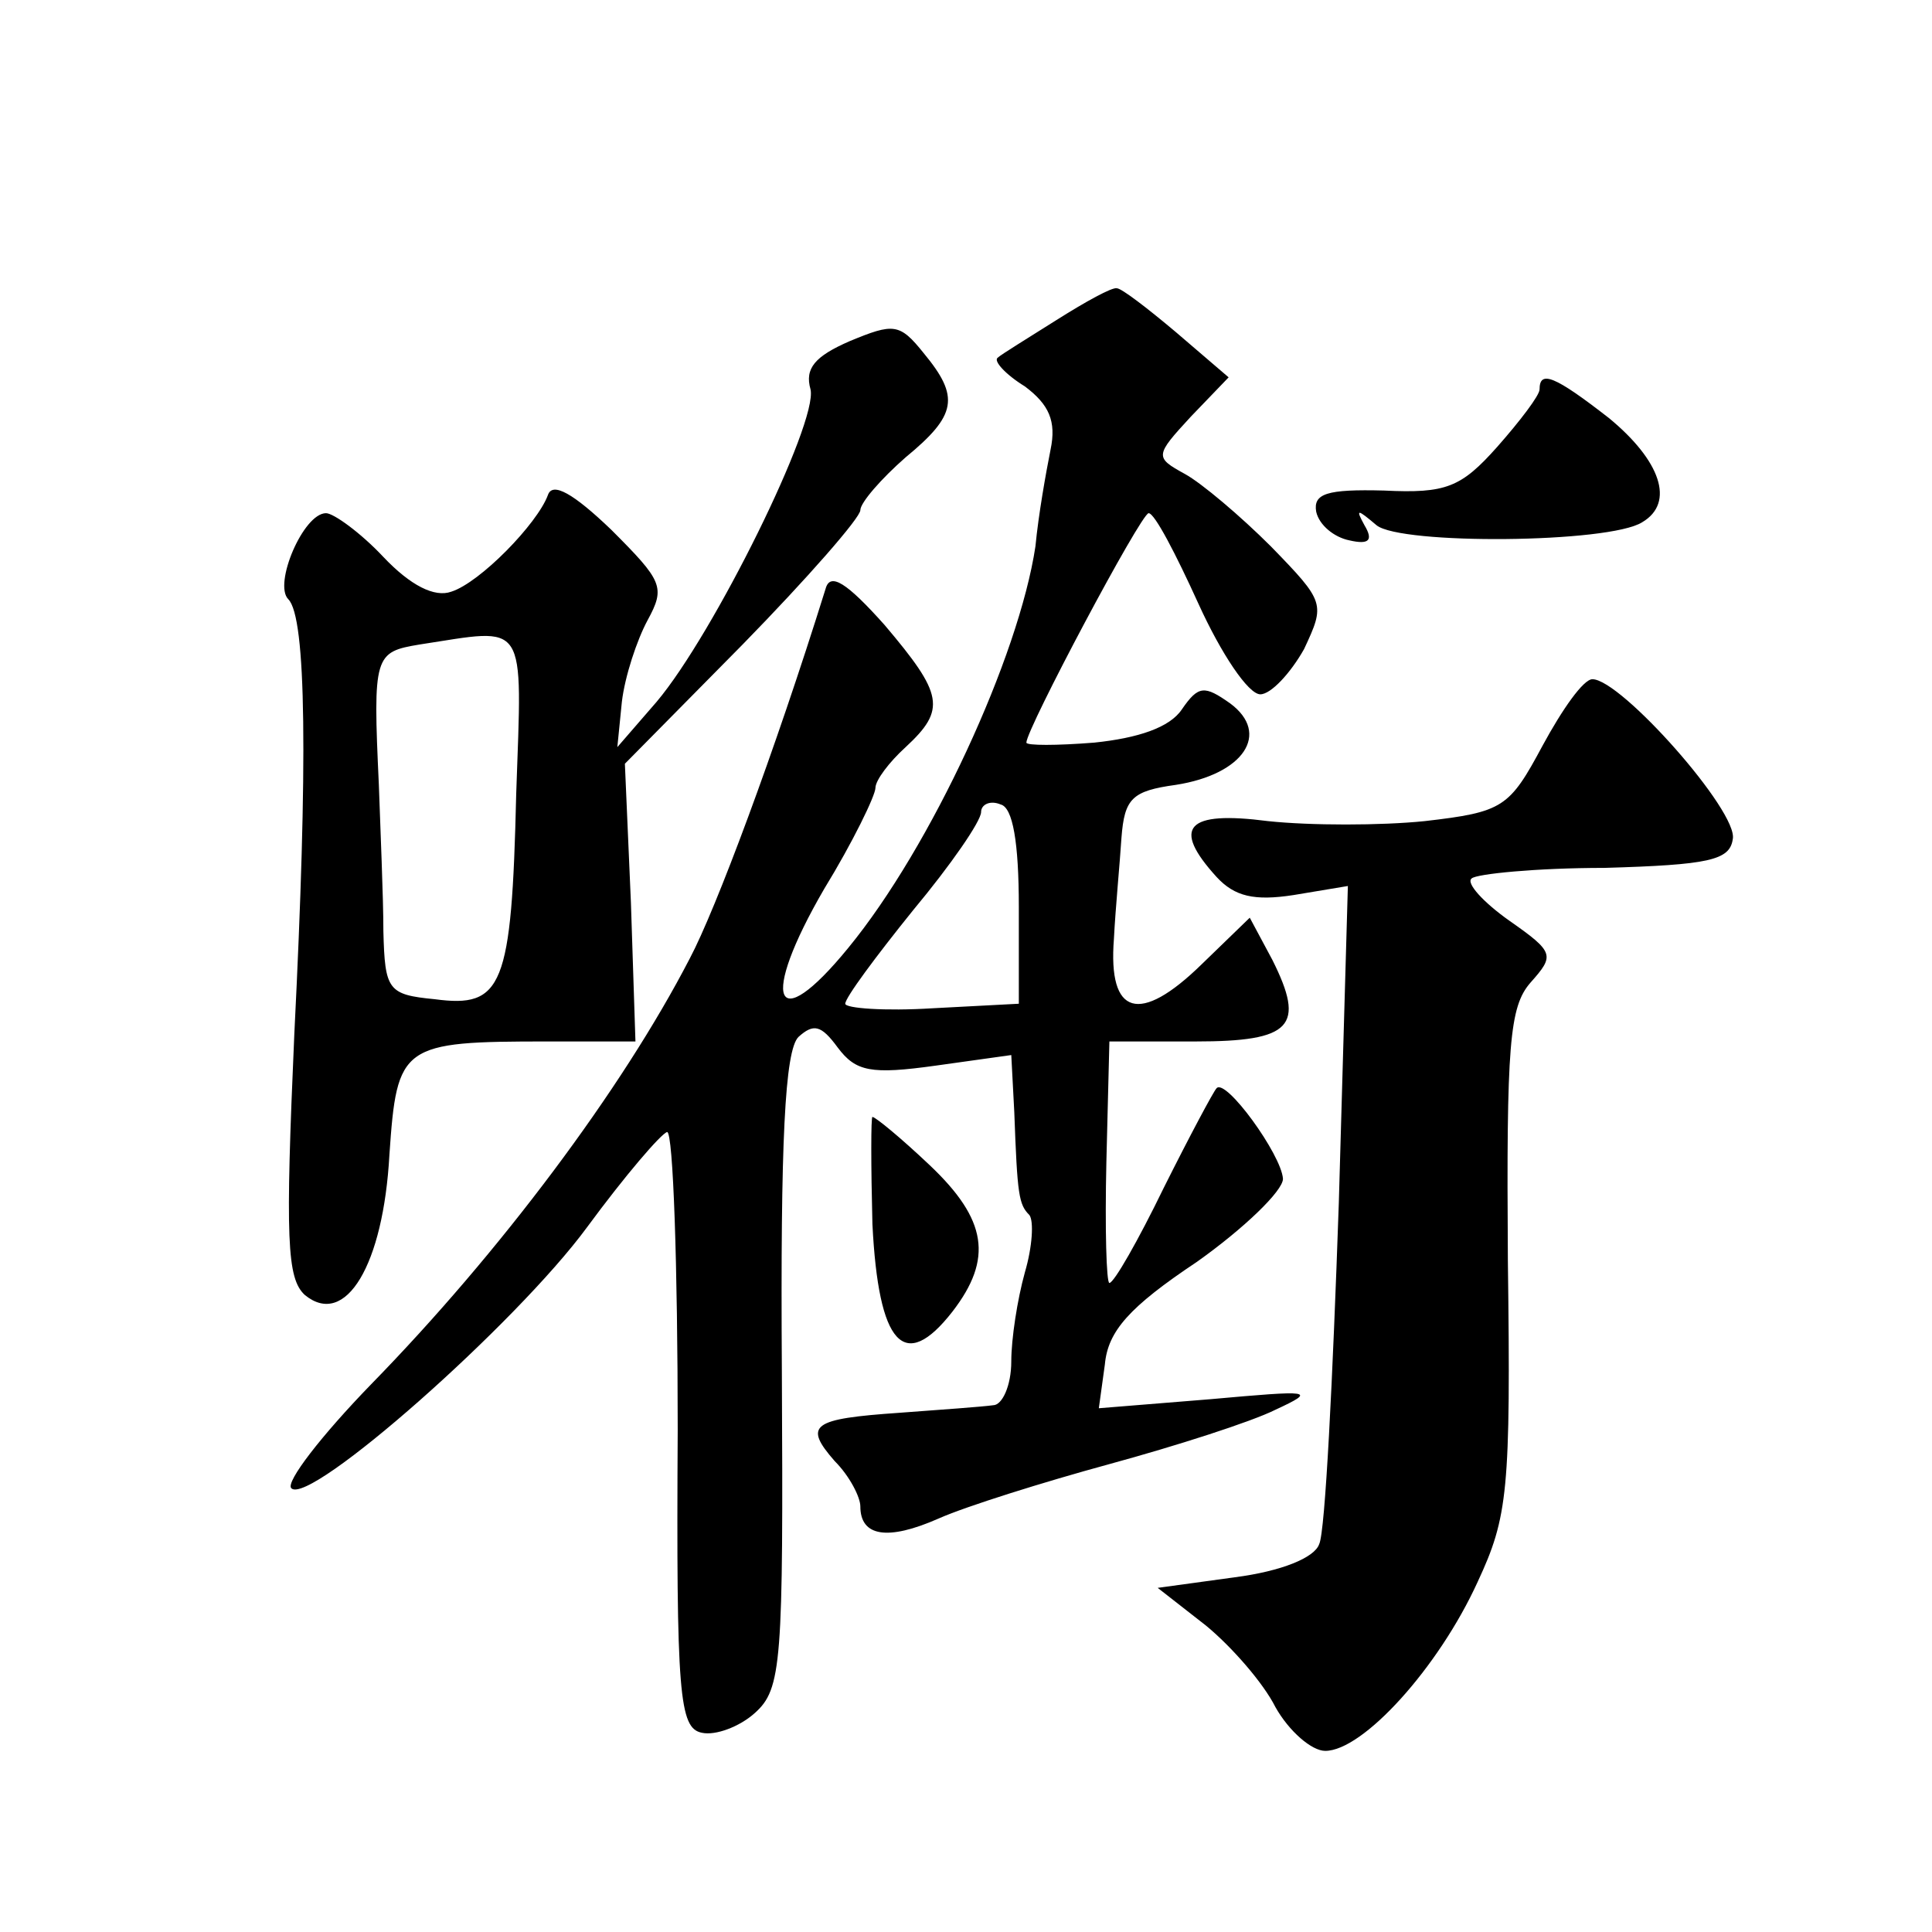
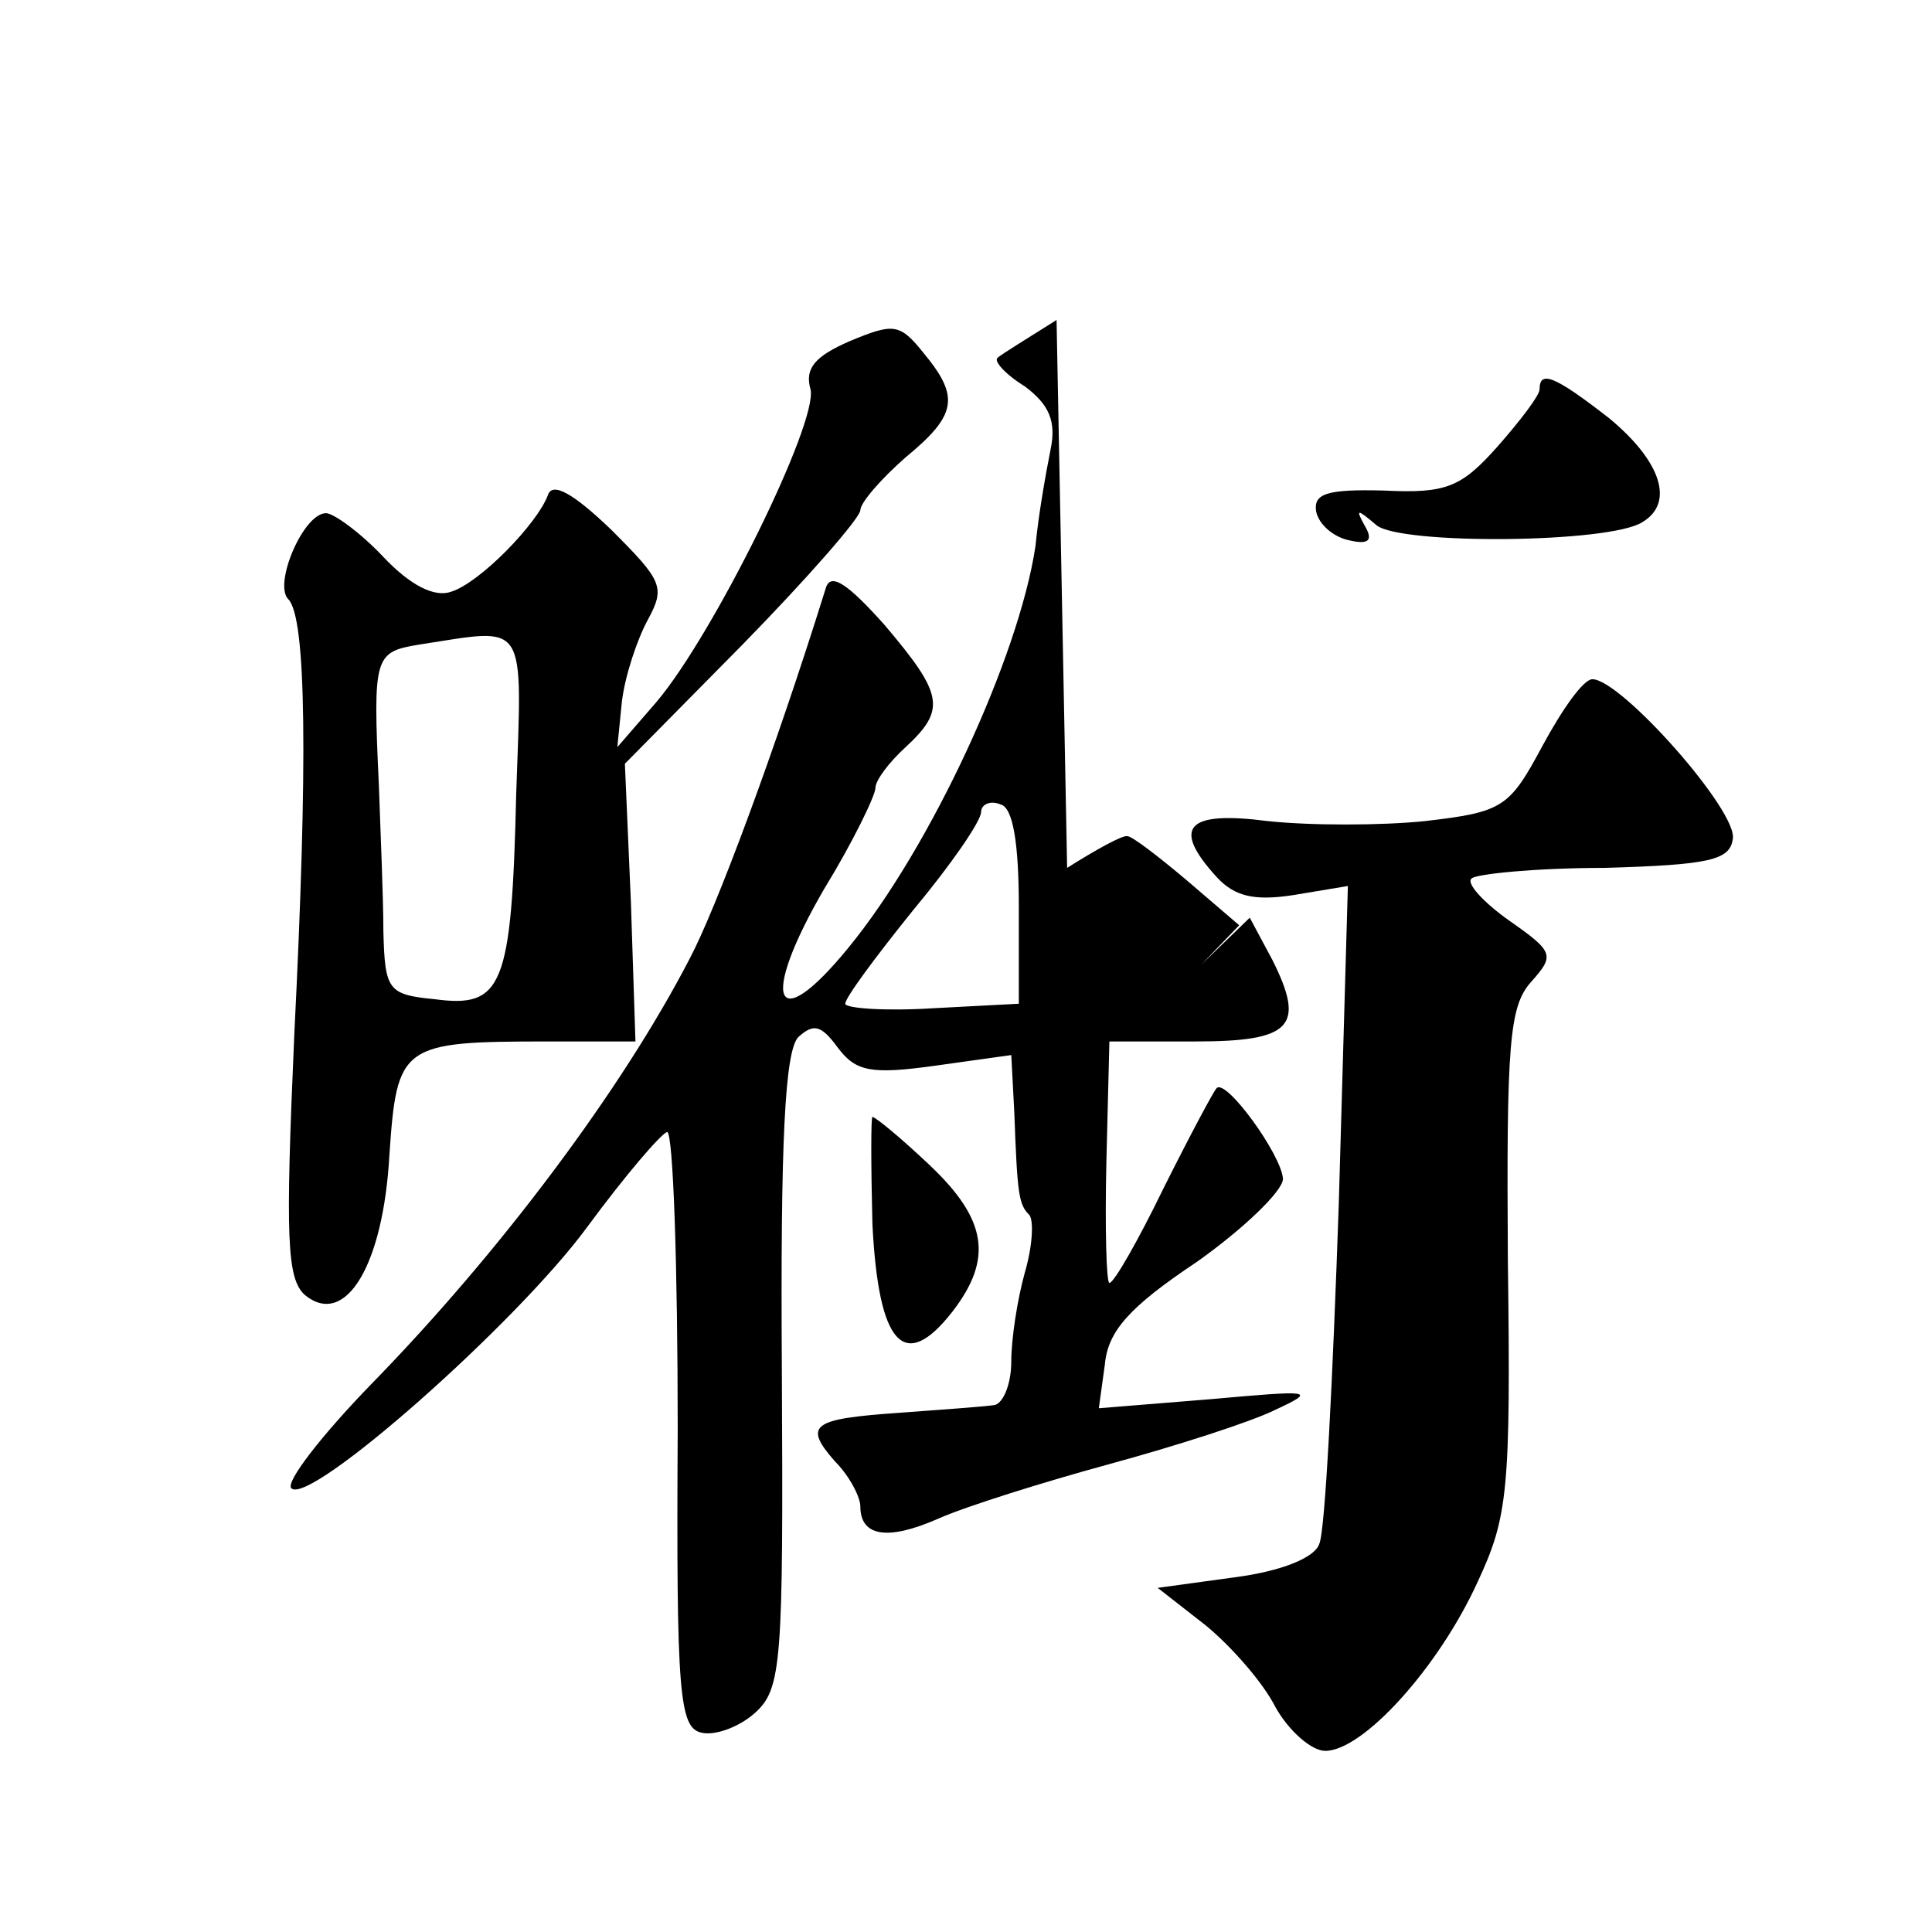
<svg xmlns="http://www.w3.org/2000/svg" version="1.0" width="128pt" height="128pt" viewBox="0 0 128 128" preserveAspectRatio="xMidYMid meet">
  <g transform="translate(0,128) scale(0.1,-0.1)" fill="#0" stroke="none">
-     <path d="M700 1068 c-19 -12 -37 -23 -39 -25 -3 -2 5 -11 18 -19 16 -12 21 -23 17 -42 -3 -15 -8 -43 -10 -64 -11 -73 -69 -199 -124 -266 -49 -60 -59 -35 -16 39 19 31 34 62 34 67 0 5 9 17 20 27 27 25 25 35 -14 81 -25 28 -36 35 -39 24 -34 -109 -73 -213 -90 -245 -45 -87 -126 -195 -211 -282 -33 -34 -57 -65 -53 -69 12 -12 149 109 196 173 25 34 49 62 53 63 4 0 7 -89 7 -197 -1 -176 1 -198 16 -201 9 -2 25 4 35 13 18 16 19 33 18 227 -1 152 2 212 11 221 10 9 15 8 26 -7 12 -16 22 -18 65 -12 l50 7 2 -38 c2 -55 3 -61 10 -68 3 -4 2 -21 -3 -38 -5 -18 -9 -44 -9 -59 0 -16 -6 -29 -12 -29 -7 -1 -35 -3 -62 -5 -58 -4 -64 -8 -43 -32 10 -10 17 -24 17 -30 0 -20 18 -23 52 -8 18 8 69 24 113 36 44 12 94 28 110 36 28 13 24 13 -43 7 l-74 -6 4 29 c2 22 16 38 61 68 31 22 57 47 57 55 -1 16 -38 67 -44 60 -2 -2 -18 -32 -35 -66 -17 -35 -33 -63 -36 -63 -2 0 -3 36 -2 80 l2 80 57 0 c64 0 73 10 51 54 l-15 28 -32 -31 c-41 -40 -62 -34 -58 17 1 20 4 51 5 67 2 26 7 31 36 35 45 7 63 34 36 54 -17 12 -21 12 -32 -4 -8 -12 -29 -19 -58 -22 -25 -2 -45 -2 -45 0 0 9 76 152 81 152 4 0 18 -27 33 -60 15 -33 33 -60 41 -60 7 0 20 14 29 30 14 30 14 31 -22 68 -20 20 -46 42 -57 48 -20 11 -20 12 4 38 l25 26 -35 30 c-19 16 -36 29 -39 29 -3 1 -21 -9 -40 -21z m-25 -389 l0 -64 -57 -3 c-32 -2 -58 0 -58 3 0 4 20 31 45 62 25 30 45 59 45 65 0 5 6 8 13 5 8 -2 12 -25 12 -68z M563 1054 c-23 -10 -30 -18 -26 -32 5 -22 -64 -162 -102 -207 l-26 -30 3 30 c2 17 10 41 17 54 12 22 10 26 -24 60 -25 24 -39 32 -42 23 -7 -19 -45 -58 -64 -64 -11 -4 -27 4 -45 23 -15 16 -33 29 -38 29 -15 0 -35 -47 -25 -57 12 -12 13 -108 4 -288 -6 -136 -5 -162 7 -173 27 -22 52 20 56 93 5 73 8 75 105 75 l58 0 -3 92 -4 92 78 79 c43 44 78 84 78 89 0 5 14 21 30 35 34 28 36 40 12 69 -16 20 -20 20 -49 8z m-221 -300 c-3 -128 -9 -142 -54 -136 -31 3 -33 6 -34 45 0 23 -2 67 -3 97 -4 86 -3 88 27 93 72 11 68 18 64 -99z M1020 1022 c0 -4 -13 -21 -28 -38 -24 -27 -34 -31 -75 -29 -38 1 -47 -2 -45 -14 2 -9 12 -17 22 -19 13 -3 16 0 10 10 -6 11 -5 11 8 0 16 -13 154 -12 176 2 22 13 12 41 -22 69 -36 28 -46 32 -46 19z M1022 786 c-22 -41 -26 -44 -78 -50 -29 -3 -76 -3 -104 0 -54 7 -64 -4 -34 -37 12 -13 25 -16 51 -12 l36 6 -6 -210 c-4 -116 -9 -218 -13 -226 -3 -9 -25 -18 -56 -22 l-51 -7 32 -25 c17 -14 38 -38 46 -54 9 -16 24 -29 33 -29 25 0 75 55 101 112 20 43 22 60 20 213 -1 143 1 168 15 184 16 18 16 20 -14 41 -17 12 -29 25 -25 28 3 3 43 7 88 7 69 2 83 5 85 19 4 18 -74 106 -93 106 -6 0 -20 -20 -33 -44z M578 469 c4 -80 21 -99 53 -58 27 35 23 61 -15 97 -19 18 -36 32 -38 32 -1 0 -1 -32 0 -71z" />
+     <path d="M700 1068 c-19 -12 -37 -23 -39 -25 -3 -2 5 -11 18 -19 16 -12 21 -23 17 -42 -3 -15 -8 -43 -10 -64 -11 -73 -69 -199 -124 -266 -49 -60 -59 -35 -16 39 19 31 34 62 34 67 0 5 9 17 20 27 27 25 25 35 -14 81 -25 28 -36 35 -39 24 -34 -109 -73 -213 -90 -245 -45 -87 -126 -195 -211 -282 -33 -34 -57 -65 -53 -69 12 -12 149 109 196 173 25 34 49 62 53 63 4 0 7 -89 7 -197 -1 -176 1 -198 16 -201 9 -2 25 4 35 13 18 16 19 33 18 227 -1 152 2 212 11 221 10 9 15 8 26 -7 12 -16 22 -18 65 -12 l50 7 2 -38 c2 -55 3 -61 10 -68 3 -4 2 -21 -3 -38 -5 -18 -9 -44 -9 -59 0 -16 -6 -29 -12 -29 -7 -1 -35 -3 -62 -5 -58 -4 -64 -8 -43 -32 10 -10 17 -24 17 -30 0 -20 18 -23 52 -8 18 8 69 24 113 36 44 12 94 28 110 36 28 13 24 13 -43 7 l-74 -6 4 29 c2 22 16 38 61 68 31 22 57 47 57 55 -1 16 -38 67 -44 60 -2 -2 -18 -32 -35 -66 -17 -35 -33 -63 -36 -63 -2 0 -3 36 -2 80 l2 80 57 0 c64 0 73 10 51 54 l-15 28 -32 -31 l25 26 -35 30 c-19 16 -36 29 -39 29 -3 1 -21 -9 -40 -21z m-25 -389 l0 -64 -57 -3 c-32 -2 -58 0 -58 3 0 4 20 31 45 62 25 30 45 59 45 65 0 5 6 8 13 5 8 -2 12 -25 12 -68z M563 1054 c-23 -10 -30 -18 -26 -32 5 -22 -64 -162 -102 -207 l-26 -30 3 30 c2 17 10 41 17 54 12 22 10 26 -24 60 -25 24 -39 32 -42 23 -7 -19 -45 -58 -64 -64 -11 -4 -27 4 -45 23 -15 16 -33 29 -38 29 -15 0 -35 -47 -25 -57 12 -12 13 -108 4 -288 -6 -136 -5 -162 7 -173 27 -22 52 20 56 93 5 73 8 75 105 75 l58 0 -3 92 -4 92 78 79 c43 44 78 84 78 89 0 5 14 21 30 35 34 28 36 40 12 69 -16 20 -20 20 -49 8z m-221 -300 c-3 -128 -9 -142 -54 -136 -31 3 -33 6 -34 45 0 23 -2 67 -3 97 -4 86 -3 88 27 93 72 11 68 18 64 -99z M1020 1022 c0 -4 -13 -21 -28 -38 -24 -27 -34 -31 -75 -29 -38 1 -47 -2 -45 -14 2 -9 12 -17 22 -19 13 -3 16 0 10 10 -6 11 -5 11 8 0 16 -13 154 -12 176 2 22 13 12 41 -22 69 -36 28 -46 32 -46 19z M1022 786 c-22 -41 -26 -44 -78 -50 -29 -3 -76 -3 -104 0 -54 7 -64 -4 -34 -37 12 -13 25 -16 51 -12 l36 6 -6 -210 c-4 -116 -9 -218 -13 -226 -3 -9 -25 -18 -56 -22 l-51 -7 32 -25 c17 -14 38 -38 46 -54 9 -16 24 -29 33 -29 25 0 75 55 101 112 20 43 22 60 20 213 -1 143 1 168 15 184 16 18 16 20 -14 41 -17 12 -29 25 -25 28 3 3 43 7 88 7 69 2 83 5 85 19 4 18 -74 106 -93 106 -6 0 -20 -20 -33 -44z M578 469 c4 -80 21 -99 53 -58 27 35 23 61 -15 97 -19 18 -36 32 -38 32 -1 0 -1 -32 0 -71z" />
  </g>
</svg>